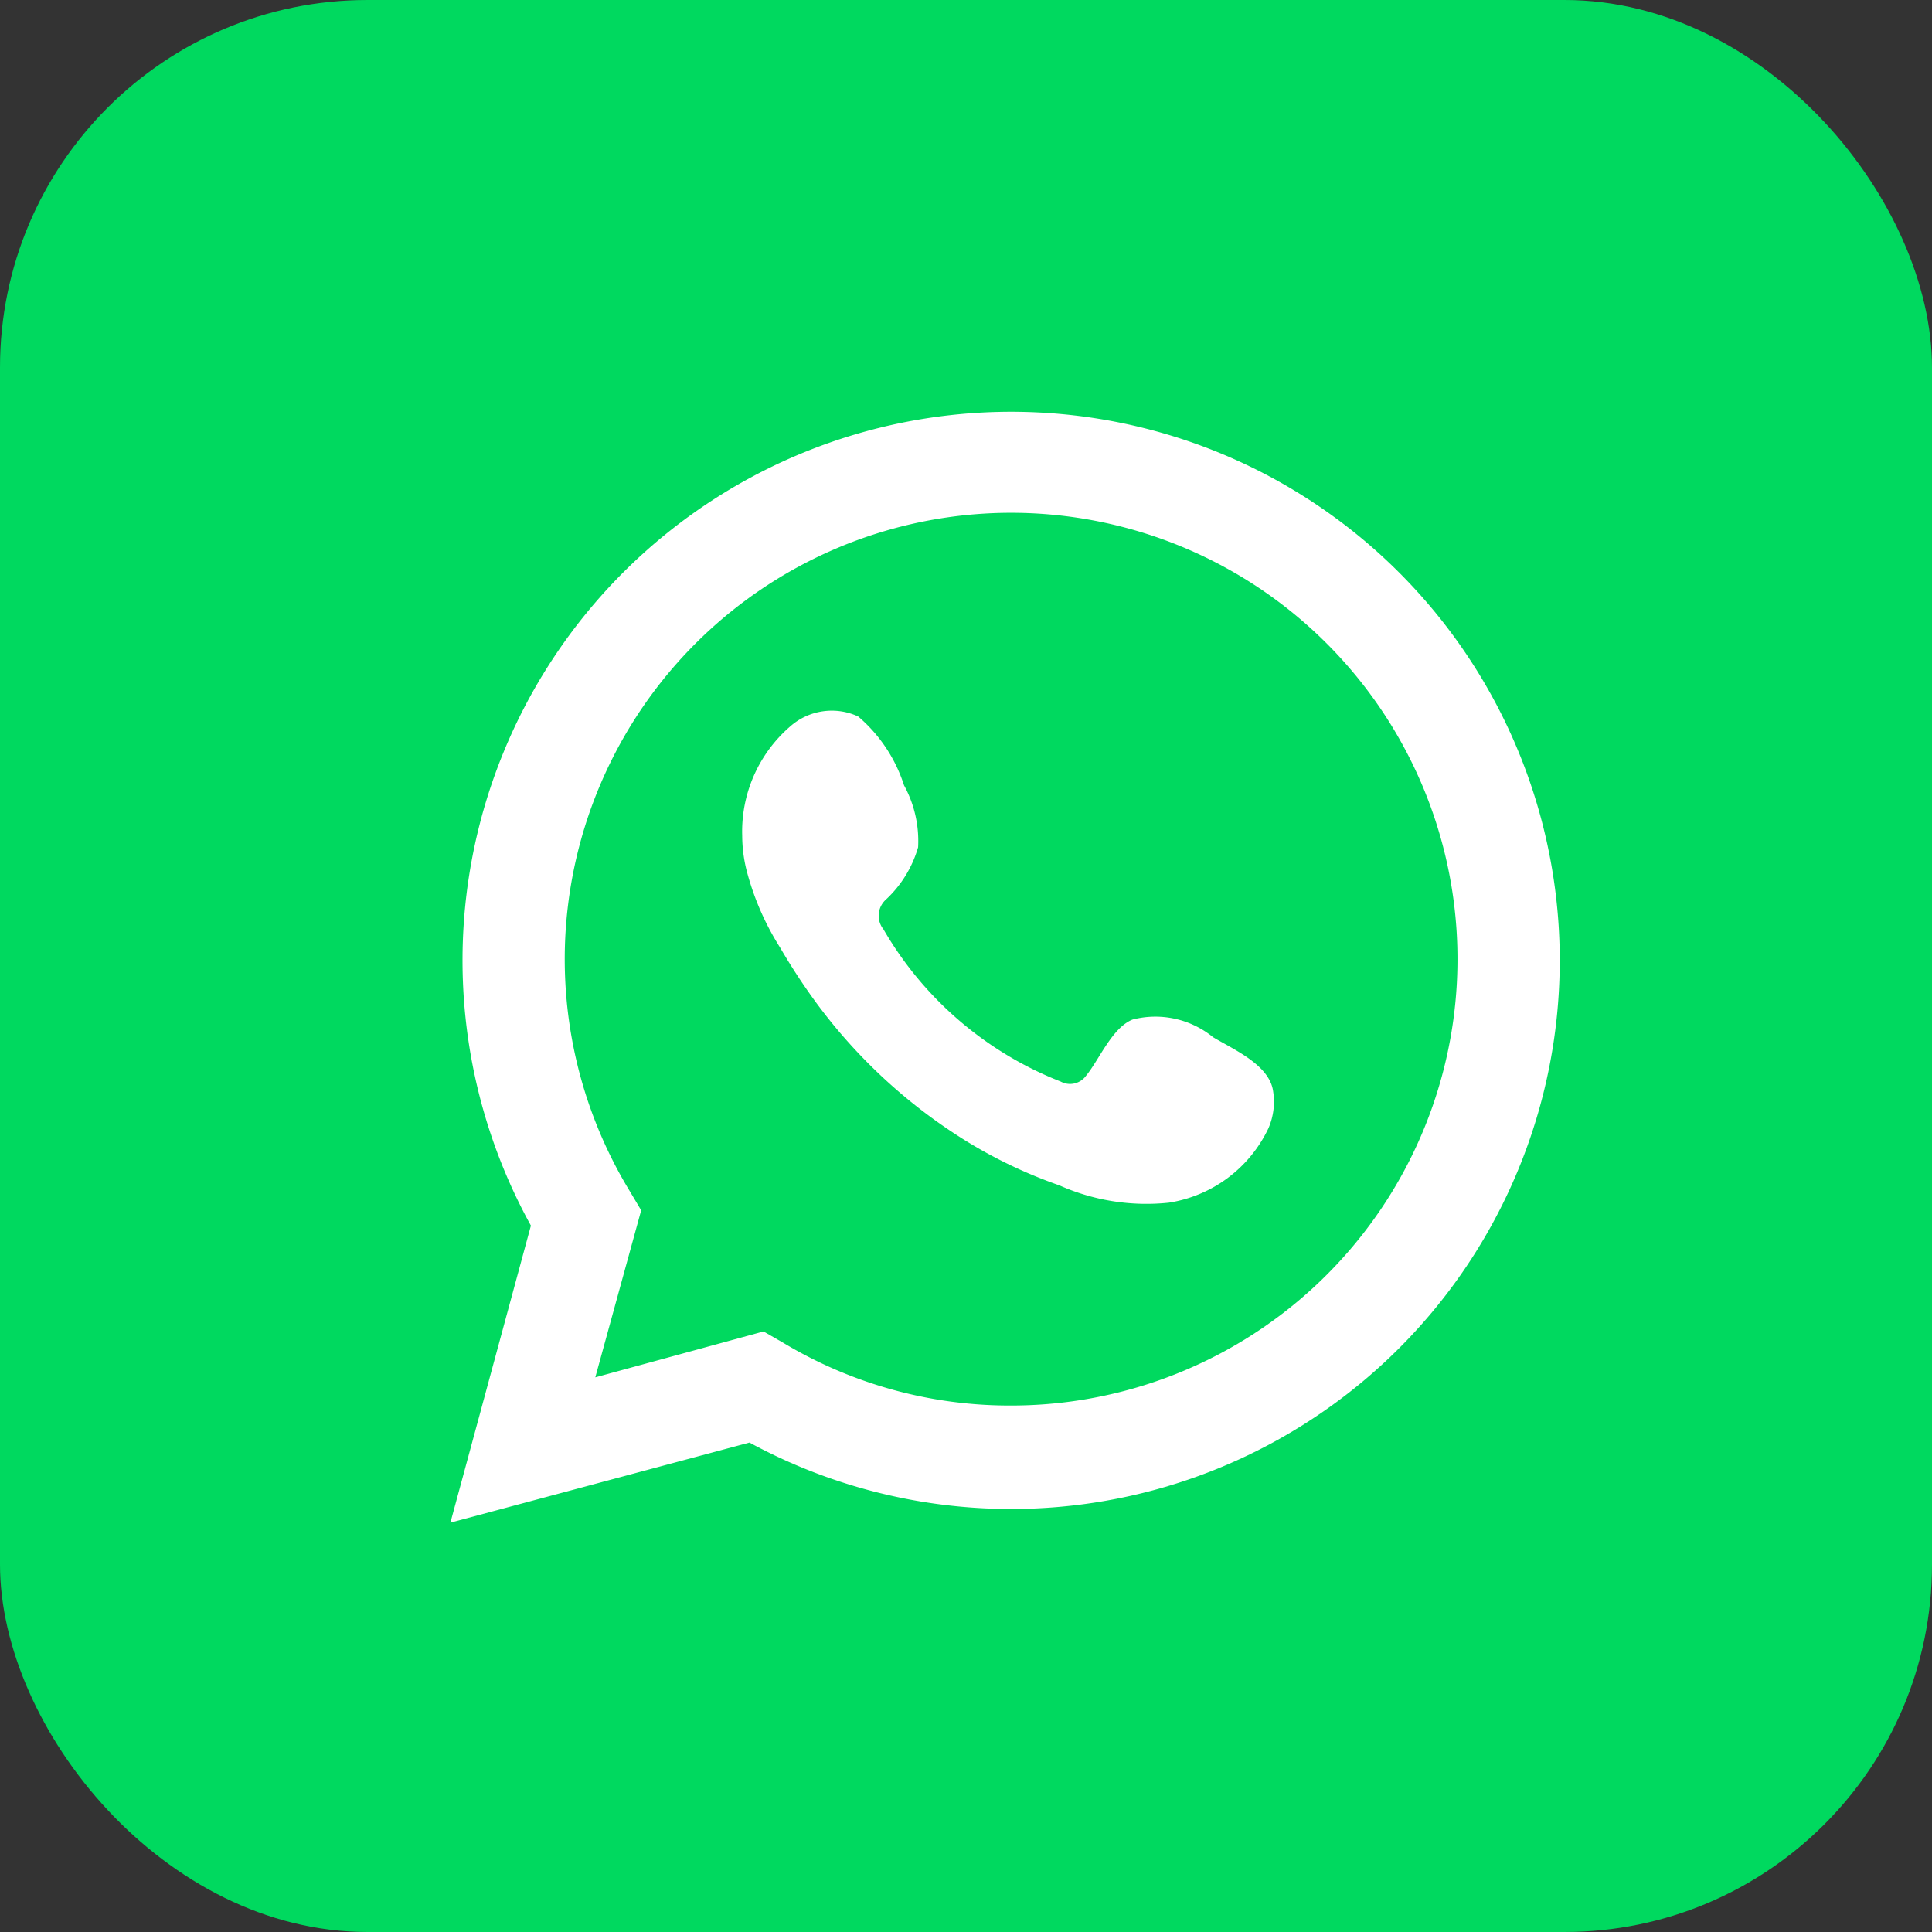
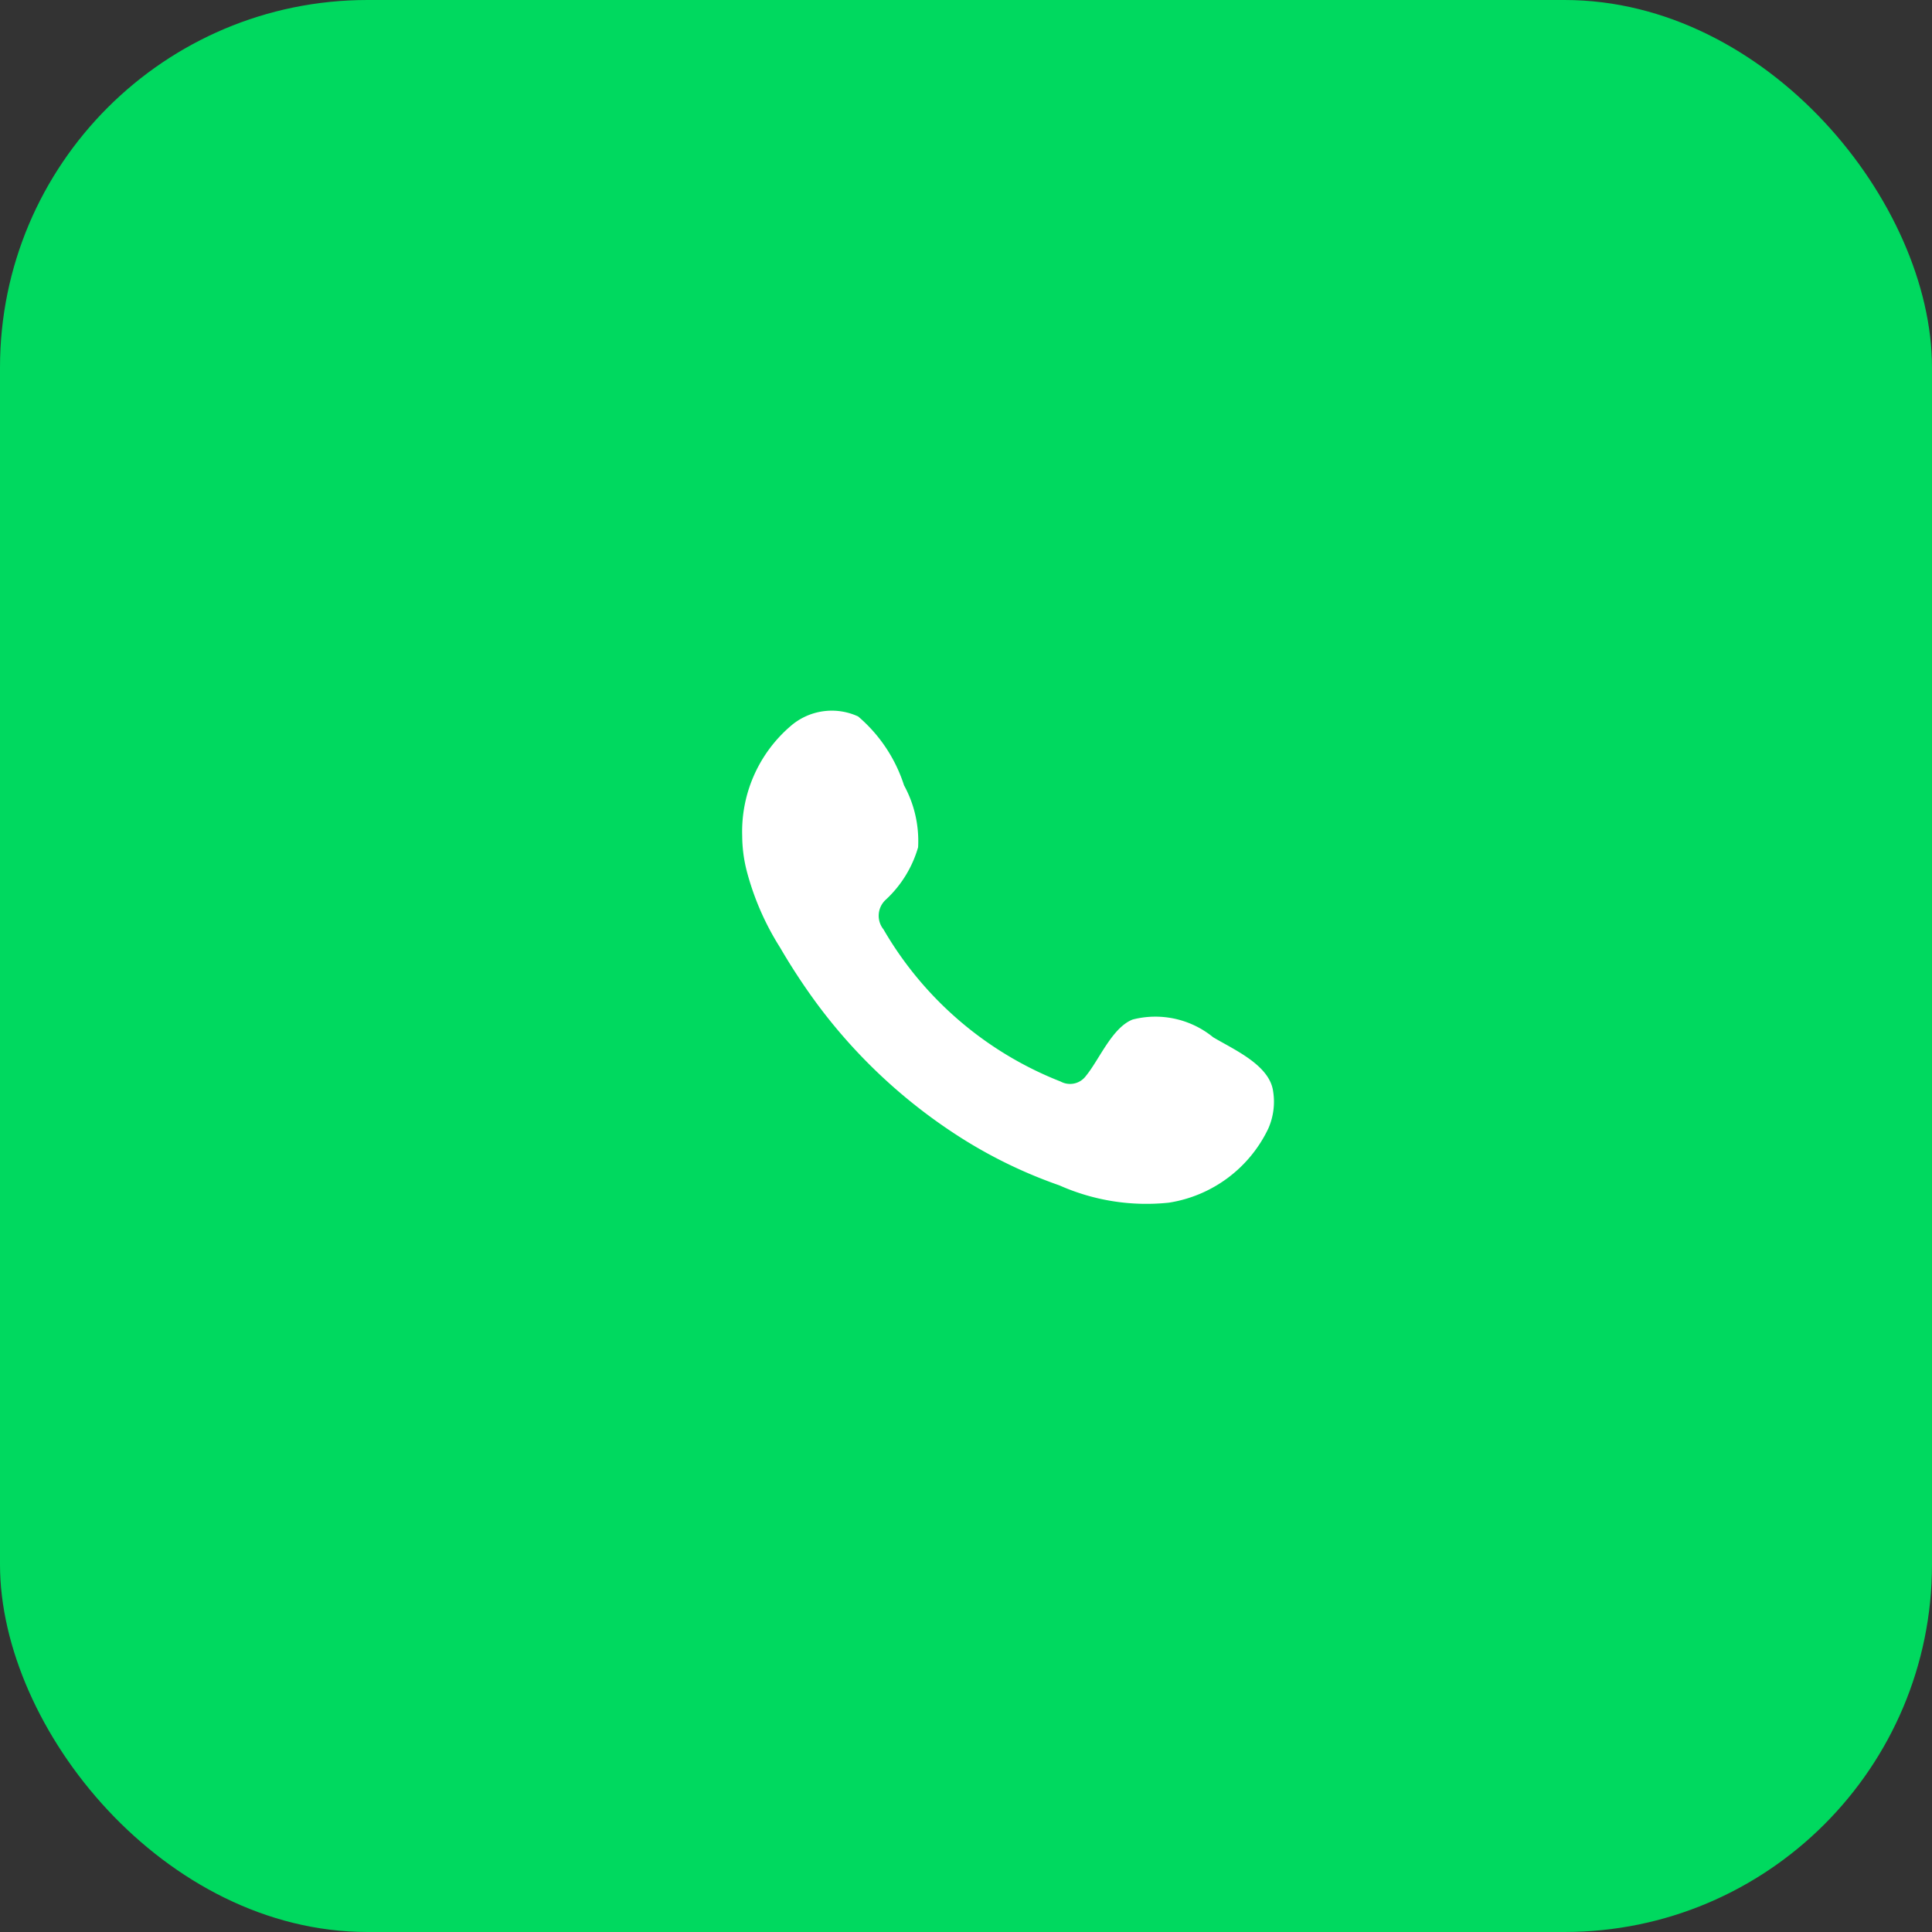
<svg xmlns="http://www.w3.org/2000/svg" id="Layer_6" data-name="Layer 6" width="48" height="48" viewBox="0 0 48 48">
  <rect x="0" y="0" width="48" height="48" fill="#333333" stroke="none" />
  <defs>
    <style>.cls-1{fill:#00d95f;}.cls-2,.cls-3{fill:#fff;}.cls-3{fill-rule:evenodd;}</style>
  </defs>
  <rect class="cls-1" width="48" height="48" rx="9.13" />
-   <path class="cls-2" d="M338.4,229.61l2-7.38a13.63,13.63,0,1,1,5.43,5.39Zm7.78-4.75.47.27a10.92,10.92,0,0,0,5.63,1.57,11.09,11.09,0,1,0-9.42-5.32l.28.47L342,226Z" transform="translate(-327.21 -191.78)" />
  <path class="cls-3" d="M357.35,217.55a2.27,2.27,0,0,0-2-.44c-.51.2-.83,1-1.16,1.4a.49.49,0,0,1-.63.14,8.8,8.8,0,0,1-4.4-3.78.54.54,0,0,1,.06-.74,2.85,2.85,0,0,0,.8-1.3,2.88,2.88,0,0,0-.35-1.54,3.75,3.75,0,0,0-1.14-1.71,1.56,1.56,0,0,0-1.69.25,3.45,3.45,0,0,0-1.19,2.72,3.56,3.56,0,0,0,.11.86,6.75,6.75,0,0,0,.83,1.91,15.68,15.68,0,0,0,.86,1.32,13.38,13.38,0,0,0,3.75,3.48,11.85,11.85,0,0,0,2.33,1.11,5.32,5.32,0,0,0,2.72.43,3.3,3.3,0,0,0,2.47-1.84,1.65,1.65,0,0,0,.12-.93C358.75,218.24,357.87,217.86,357.35,217.55Z" transform="translate(-327.21 -191.78)" />
</svg>